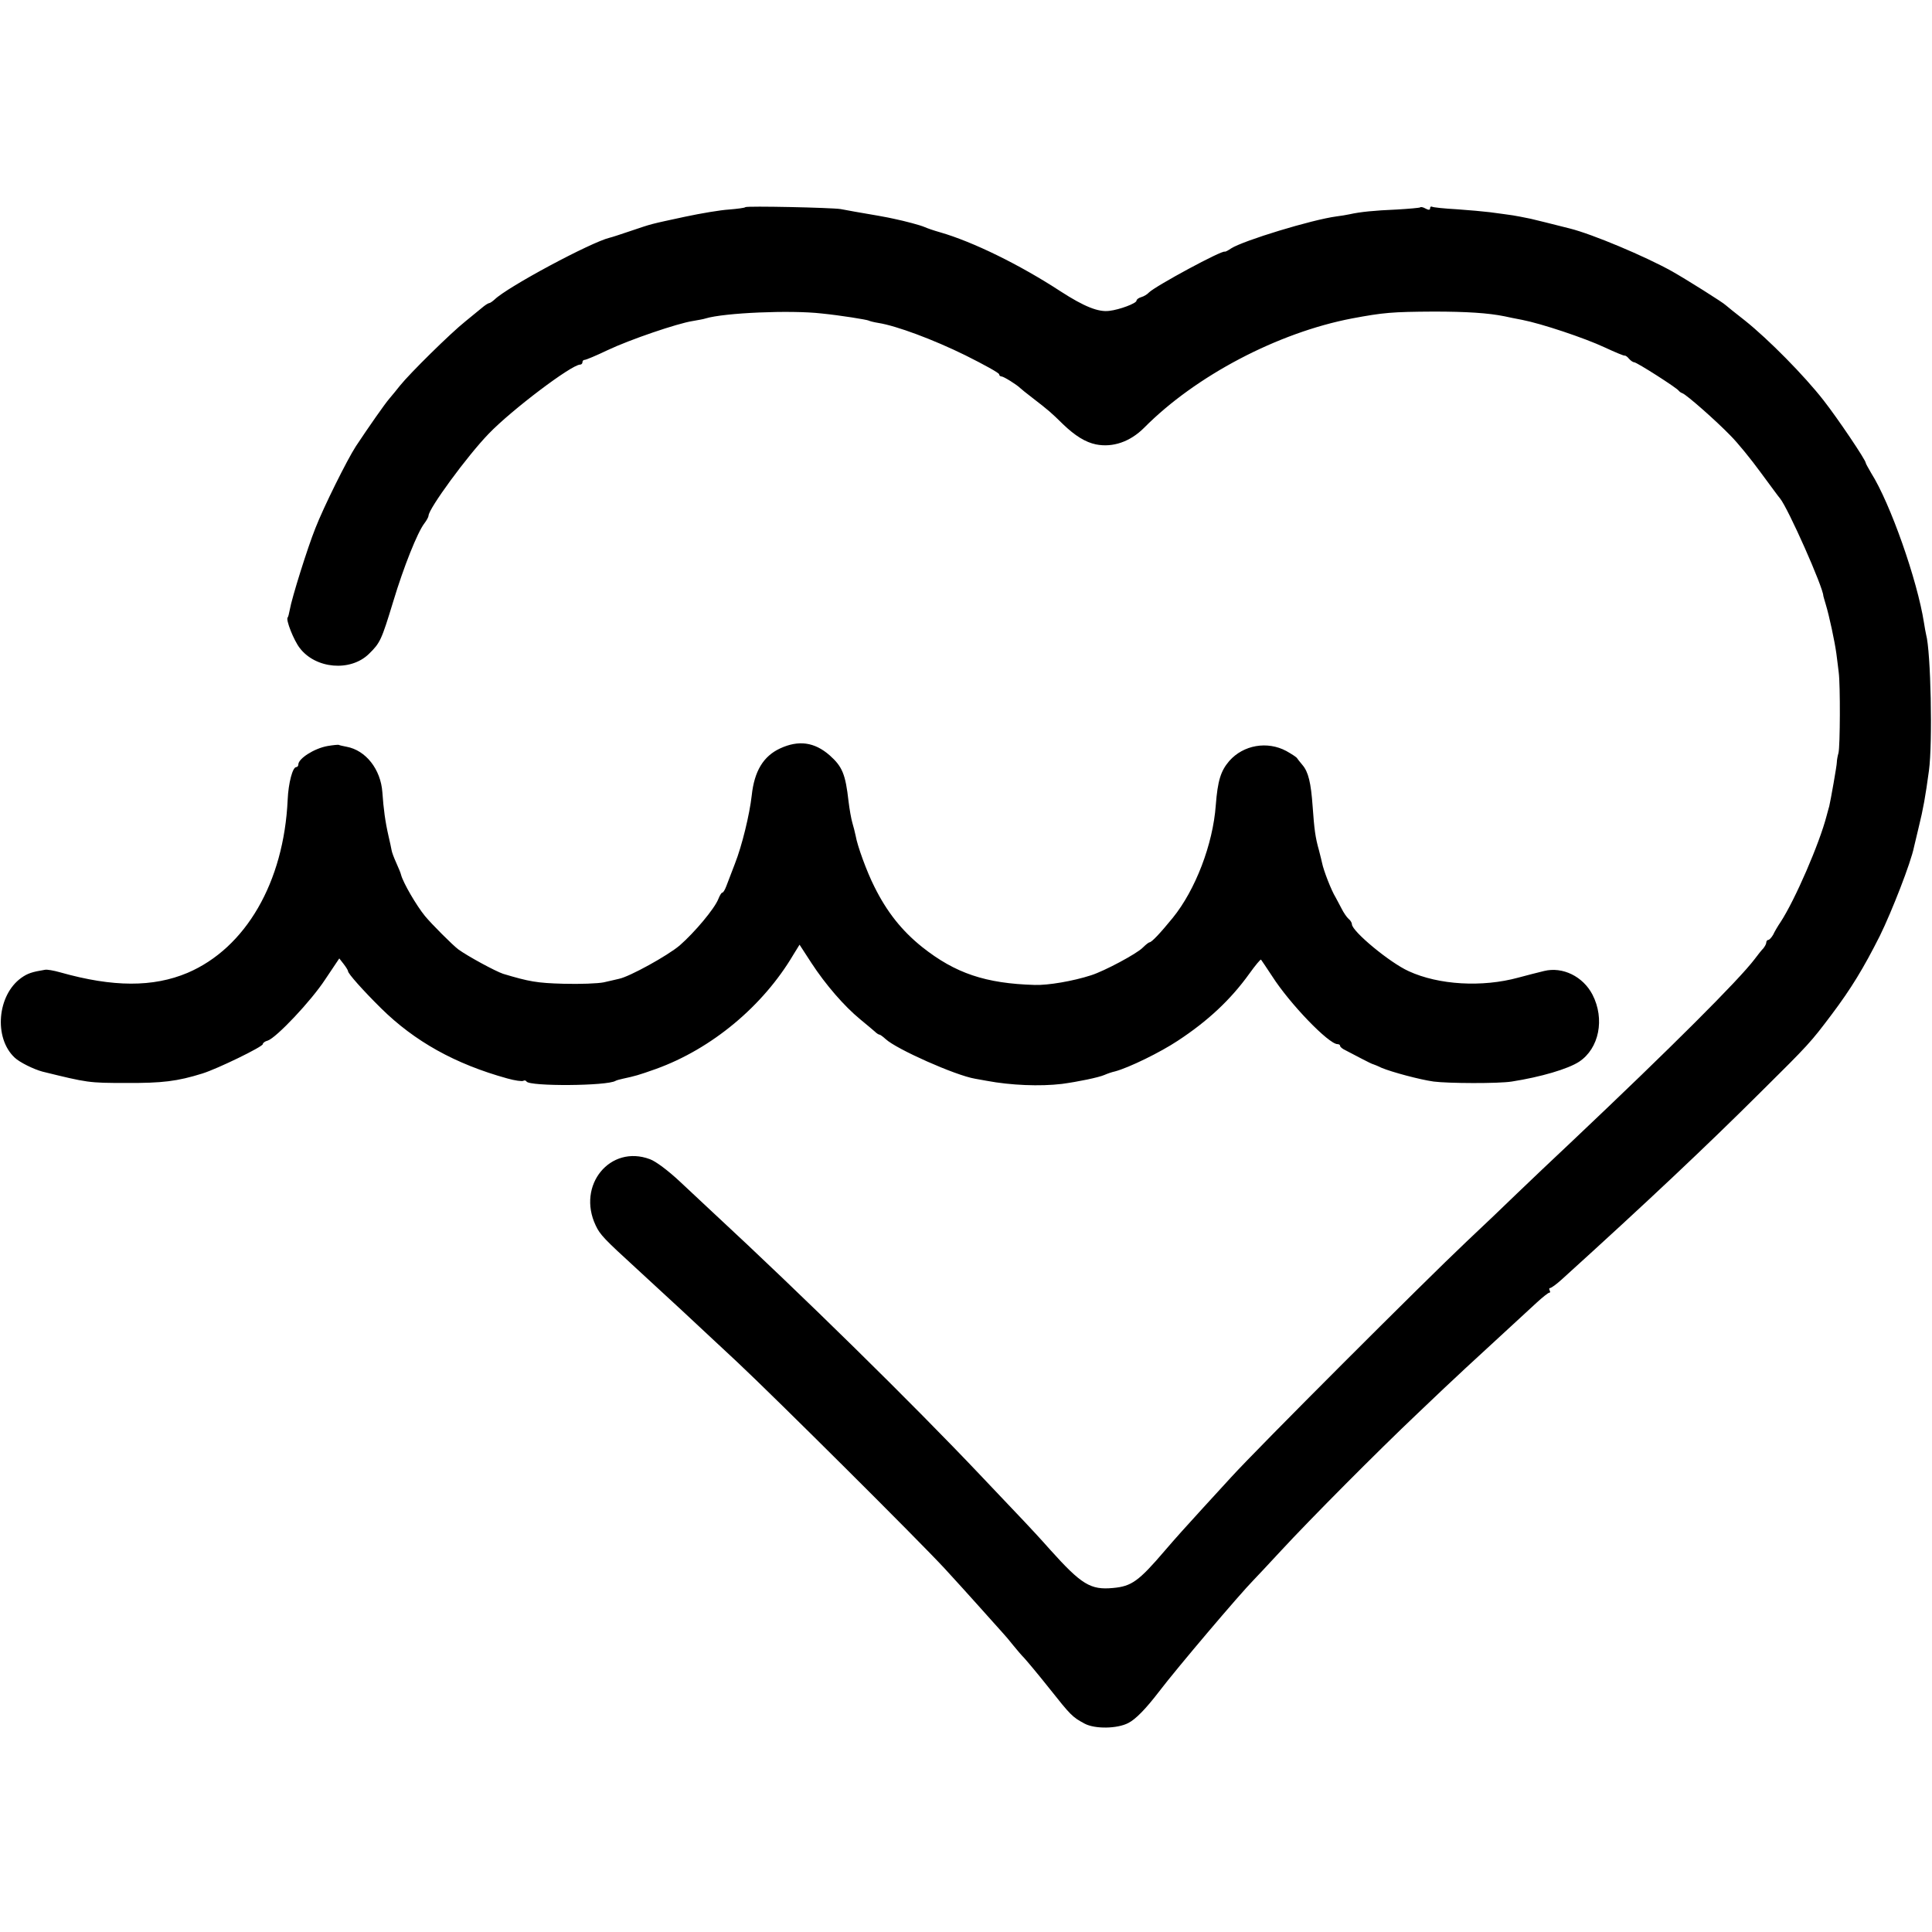
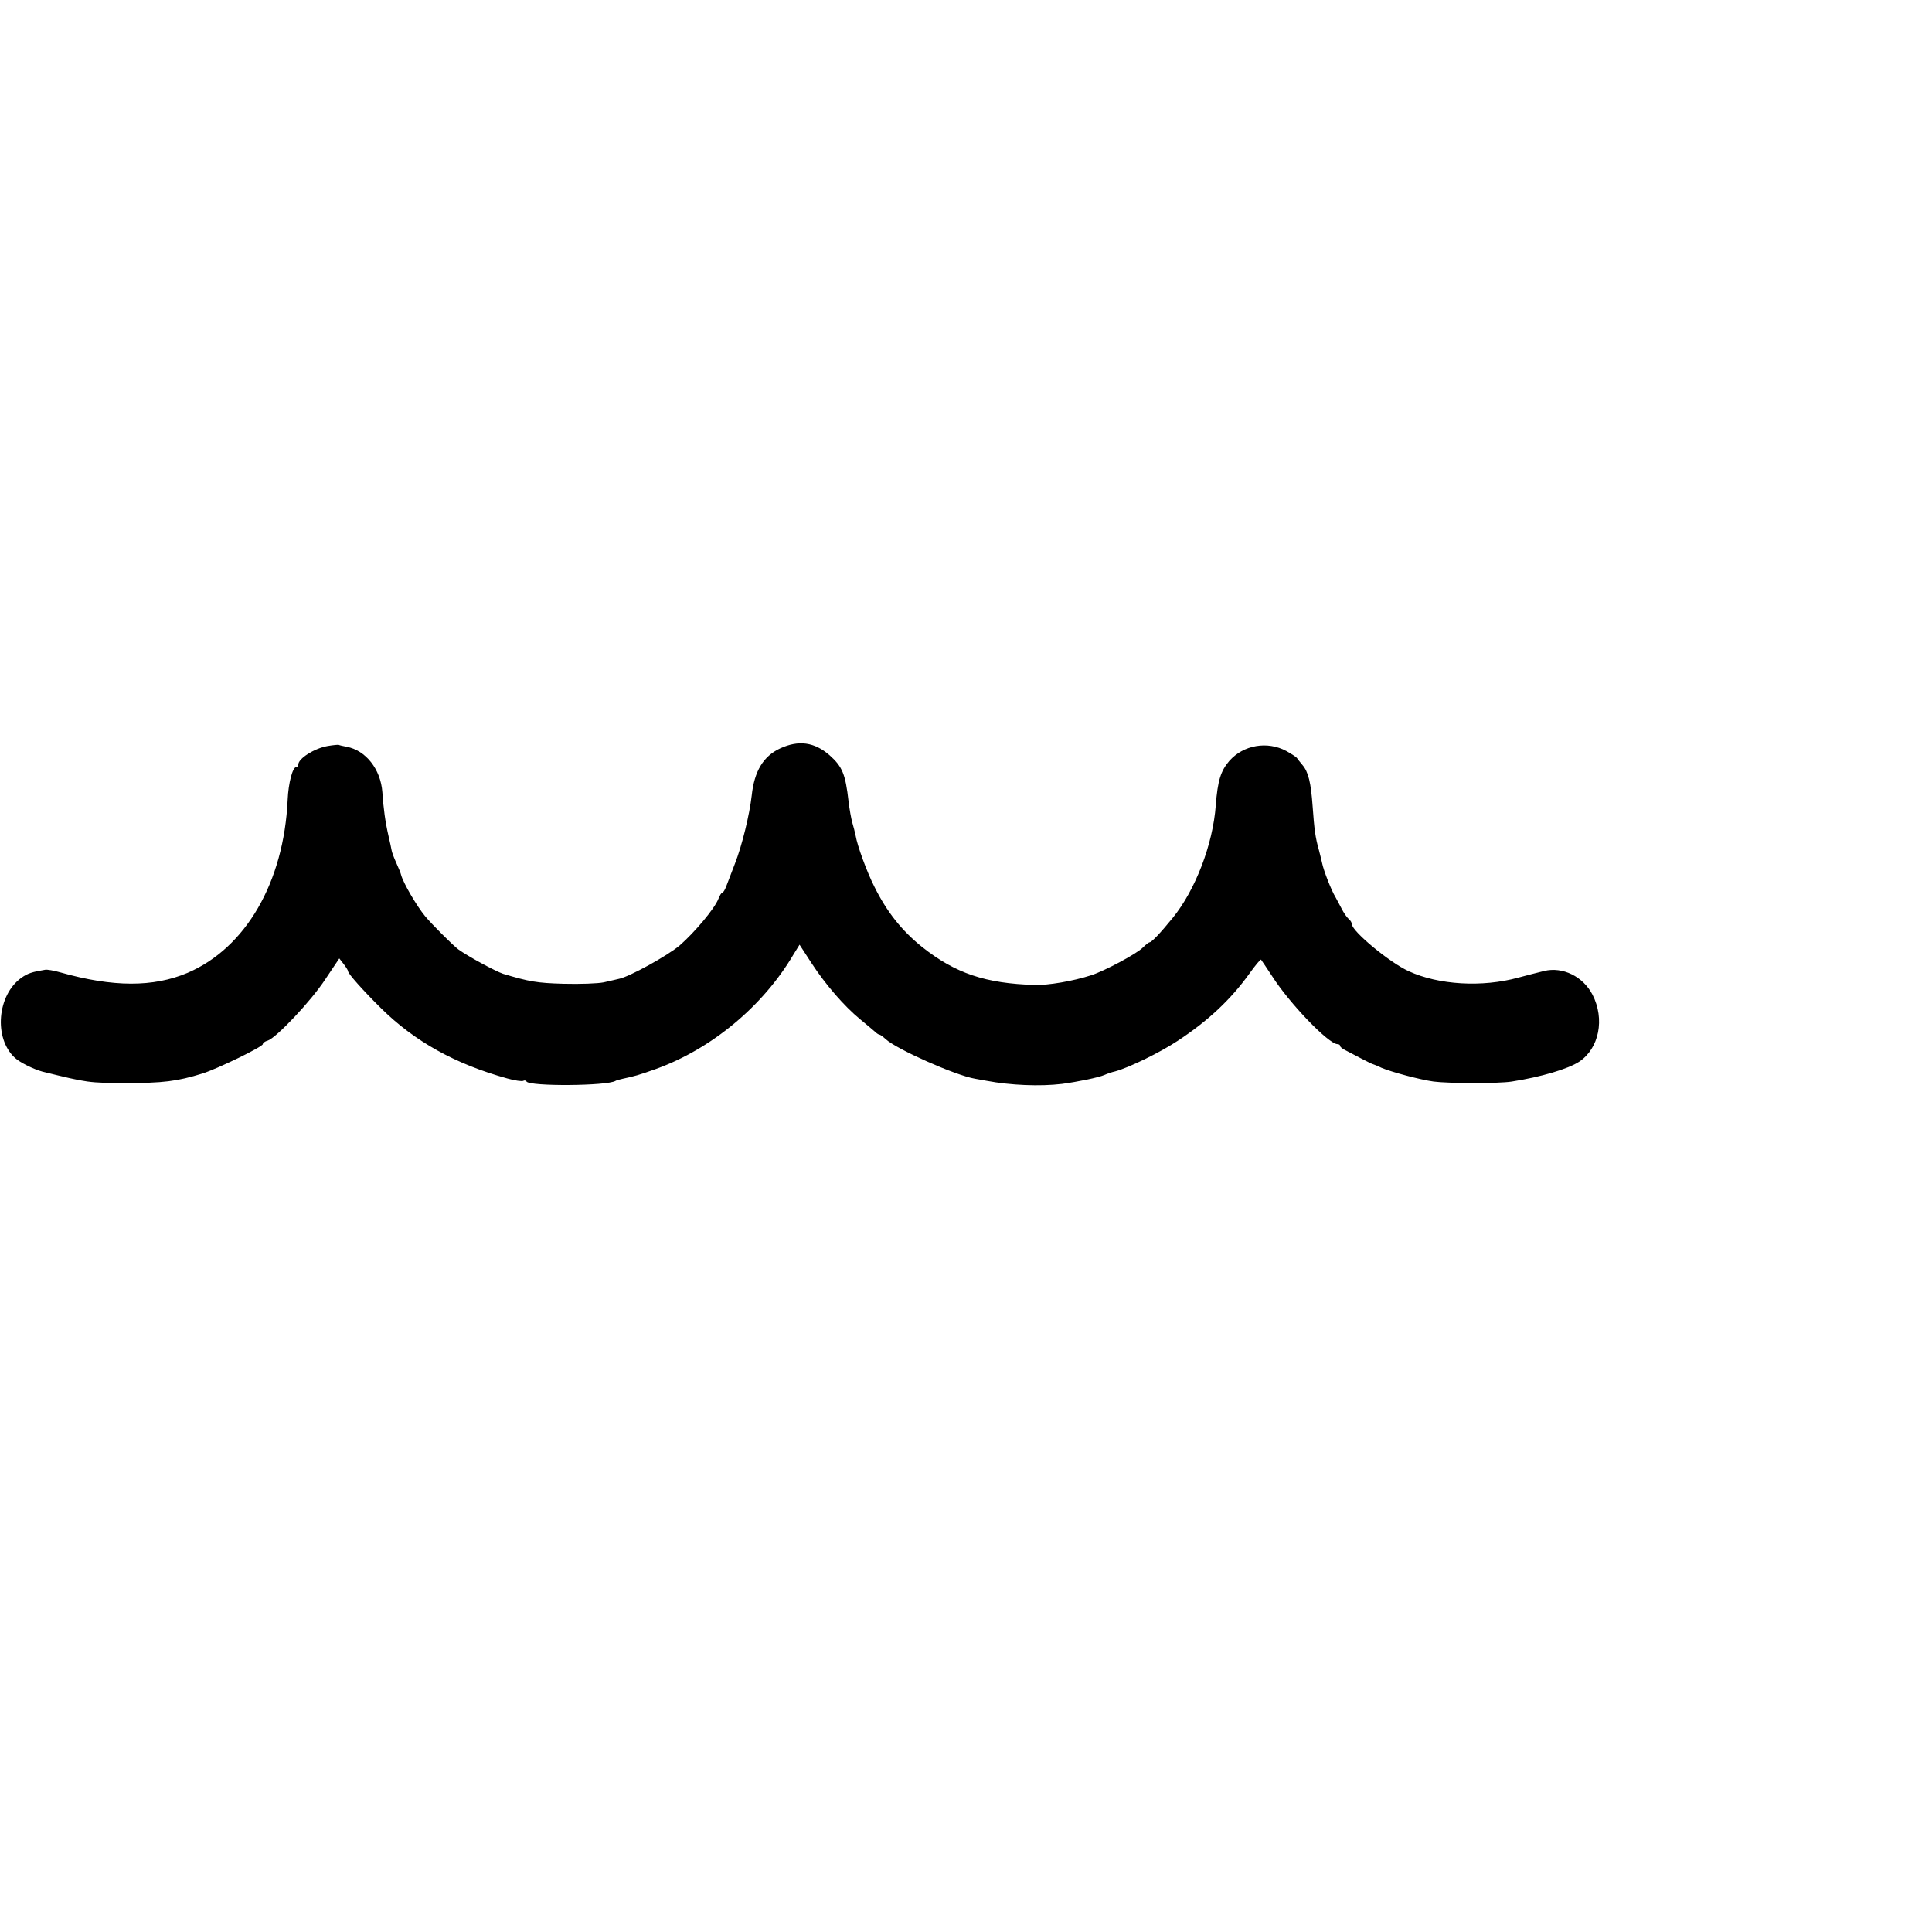
<svg xmlns="http://www.w3.org/2000/svg" version="1.0" width="816pt" height="816pt" viewBox="0 0 816 816" preserveAspectRatio="xMidYMid meet">
  <g transform="translate(0,816) scale(0.1,-0.1)" fill="#000000" stroke="none">
-     <path d="M3148 7285 c-2 -3 -33 -7 -69 -10 -35 -2 -118 -16 -184 -30 -153 -33 -138 -29 -230 -60 -44 -15 -84 -28 -90 -29 -79 -19 -432 -208 -486 -261 -9 -8 -19 -15 -22 -15 -4 0 -15 -7 -24 -14 -10 -8 -45 -37 -77 -63 -64 -51 -235 -220 -276 -271 -14 -18 -34 -42 -45 -55 -20 -23 -89 -122 -142 -202 -37 -57 -136 -256 -171 -346 -33 -82 -100 -296 -108 -344 -3 -16 -7 -32 -9 -33 -9 -9 26 -97 51 -129 67 -88 214 -101 292 -25 48 47 53 58 103 222 44 146 102 291 131 329 10 13 18 28 18 33 0 29 163 252 254 346 96 100 350 292 386 292 6 0 10 5 10 10 0 6 4 10 9 10 6 0 49 18 97 41 95 45 295 113 359 123 22 4 47 8 55 11 79 24 359 36 490 21 80 -8 191 -26 199 -30 3 -2 22 -7 41 -10 76 -12 232 -70 368 -137 78 -39 142 -74 142 -80 0 -5 5 -9 10 -9 9 0 65 -35 80 -50 3 -3 25 -21 50 -40 70 -54 79 -62 130 -112 51 -49 95 -76 139 -85 71 -14 144 11 203 70 218 220 565 402 878 462 134 25 169 28 345 29 140 0 231 -6 300 -20 11 -3 44 -9 74 -15 82 -16 262 -76 348 -116 43 -20 81 -36 85 -35 3 1 12 -5 18 -13 7 -8 17 -15 22 -15 11 0 180 -108 188 -120 3 -4 10 -9 16 -11 17 -6 140 -114 203 -179 30 -30 87 -100 127 -155 41 -55 77 -105 82 -110 34 -41 183 -377 183 -412 0 -2 5 -17 10 -35 15 -49 38 -157 45 -208 3 -25 8 -61 10 -80 7 -53 6 -312 -1 -340 -4 -14 -7 -32 -7 -40 0 -13 -26 -160 -32 -185 -2 -5 -6 -23 -11 -40 -30 -117 -134 -357 -195 -450 -11 -16 -25 -40 -31 -53 -7 -12 -16 -22 -21 -22 -4 0 -8 -5 -8 -11 0 -6 -6 -16 -12 -24 -7 -7 -24 -28 -38 -47 -67 -88 -348 -369 -770 -768 -79 -74 -183 -173 -232 -220 -48 -47 -145 -139 -215 -205 -181 -171 -880 -870 -993 -994 -52 -57 -106 -116 -120 -131 -66 -72 -119 -131 -160 -179 -111 -130 -141 -151 -219 -158 -95 -9 -133 14 -266 162 -38 43 -88 97 -110 120 -22 23 -105 111 -185 195 -286 302 -751 759 -1130 1110 -56 52 -119 111 -139 130 -48 45 -101 85 -126 94 -168 63 -310 -110 -229 -280 18 -39 38 -59 169 -179 148 -136 227 -209 430 -399 160 -150 764 -751 875 -871 41 -45 107 -117 145 -160 39 -43 81 -91 95 -106 14 -15 36 -41 50 -59 14 -17 34 -41 46 -53 11 -12 59 -69 105 -127 92 -116 98 -122 150 -150 43 -23 138 -22 185 3 31 16 73 59 129 132 77 101 341 412 399 471 12 12 64 68 116 124 121 131 408 420 577 580 175 167 201 190 503 468 25 23 49 42 53 42 5 0 5 4 2 10 -3 6 -2 10 2 10 5 0 27 16 49 36 361 327 613 565 838 789 208 206 213 212 302 330 82 109 135 196 204 333 50 102 131 309 144 375 3 12 12 50 20 84 19 77 28 128 43 238 16 117 8 503 -12 575 -2 8 -6 31 -9 50 -28 179 -142 504 -223 632 -12 21 -23 40 -23 43 0 12 -117 186 -178 264 -81 104 -233 258 -332 337 -41 32 -77 61 -80 64 -10 11 -168 110 -228 144 -113 63 -336 157 -432 181 -73 19 -149 37 -165 41 -11 2 -31 6 -45 9 -14 3 -45 8 -70 11 -25 3 -56 8 -70 9 -14 2 -70 7 -125 11 -55 3 -103 8 -107 11 -5 2 -8 -1 -8 -7 0 -7 -6 -8 -19 -1 -10 6 -21 8 -23 5 -3 -2 -47 -6 -99 -9 -95 -4 -154 -10 -199 -20 -14 -3 -38 -7 -55 -9 -105 -14 -393 -102 -445 -135 -13 -9 -25 -15 -27 -14 -10 8 -291 -144 -320 -172 -7 -8 -22 -17 -33 -20 -11 -3 -20 -10 -20 -15 0 -11 -71 -38 -115 -43 -46 -6 -106 18 -205 82 -173 113 -371 210 -510 250 -25 7 -54 17 -65 22 -18 8 -82 25 -130 35 -20 5 -99 19 -165 30 -19 4 -46 8 -60 11 -37 6 -396 14 -402 8z" />
    <path d="M1383 5009 c-56 -10 -123 -53 -123 -78 0 -6 -4 -11 -9 -11 -15 0 -33 -67 -36 -138 -16 -348 -177 -626 -423 -731 -145 -61 -314 -61 -537 2 -28 8 -57 13 -65 11 -55 -9 -73 -15 -100 -34 -102 -73 -117 -254 -28 -337 21 -20 80 -49 117 -59 191 -47 196 -48 351 -48 156 -1 219 7 325 40 64 20 255 113 255 124 0 5 9 12 21 15 36 12 183 167 243 259 l59 88 18 -23 c10 -13 19 -27 19 -31 0 -10 63 -81 140 -157 141 -139 312 -235 533 -296 32 -9 62 -13 67 -10 5 3 11 2 14 -3 13 -21 341 -19 376 3 3 2 17 6 31 9 51 11 66 15 139 41 236 85 453 266 581 483 l26 42 50 -77 c60 -92 139 -183 206 -238 27 -22 55 -46 62 -52 7 -7 16 -13 20 -13 3 0 15 -9 26 -19 45 -42 294 -153 377 -167 12 -2 34 -6 50 -9 101 -19 225 -24 317 -13 67 9 155 27 180 38 11 5 31 12 45 15 59 16 190 80 264 129 128 84 224 174 303 284 25 35 47 61 49 59 2 -2 23 -34 47 -70 74 -116 239 -287 276 -287 6 0 11 -3 11 -7 0 -5 10 -13 23 -19 12 -6 42 -22 67 -35 25 -13 47 -24 50 -24 3 -1 19 -7 35 -15 43 -18 162 -50 220 -58 60 -8 274 -9 330 0 122 19 238 53 285 84 84 56 109 180 56 283 -40 77 -126 119 -204 100 -20 -5 -44 -11 -52 -13 -8 -2 -34 -9 -57 -15 -153 -42 -337 -31 -463 27 -80 36 -239 168 -240 198 0 6 -6 17 -14 23 -8 7 -21 26 -30 44 -9 18 -21 39 -25 47 -18 29 -51 114 -57 145 -1 6 -7 29 -13 53 -16 56 -20 90 -27 187 -7 99 -18 145 -43 174 -11 13 -21 26 -23 29 -2 4 -22 17 -45 30 -80 43 -181 26 -241 -42 -36 -42 -49 -83 -57 -187 -12 -165 -86 -358 -182 -476 -53 -65 -89 -103 -98 -103 -3 0 -16 -10 -29 -23 -26 -26 -161 -98 -217 -116 -77 -25 -183 -43 -239 -41 -207 6 -335 49 -475 160 -86 69 -149 148 -202 255 -32 63 -72 173 -79 215 -3 14 -9 39 -14 55 -5 17 -12 57 -16 90 -13 115 -26 147 -80 195 -64 56 -131 65 -209 29 -71 -33 -109 -96 -120 -199 -9 -80 -41 -212 -71 -288 -14 -37 -30 -79 -36 -94 -6 -16 -13 -28 -17 -28 -4 0 -11 -12 -17 -27 -16 -41 -100 -141 -163 -196 -52 -44 -212 -132 -256 -141 -11 -3 -40 -9 -65 -15 -24 -5 -101 -8 -170 -6 -112 3 -145 9 -255 42 -33 11 -149 74 -189 103 -24 18 -113 107 -141 141 -36 44 -92 140 -101 174 -1 6 -10 28 -20 50 -10 22 -19 46 -20 54 -1 7 -7 34 -13 60 -14 61 -21 114 -26 185 -7 97 -70 177 -151 192 -15 3 -30 6 -33 8 -3 1 -25 -1 -48 -5z" />
  </g>
</svg>